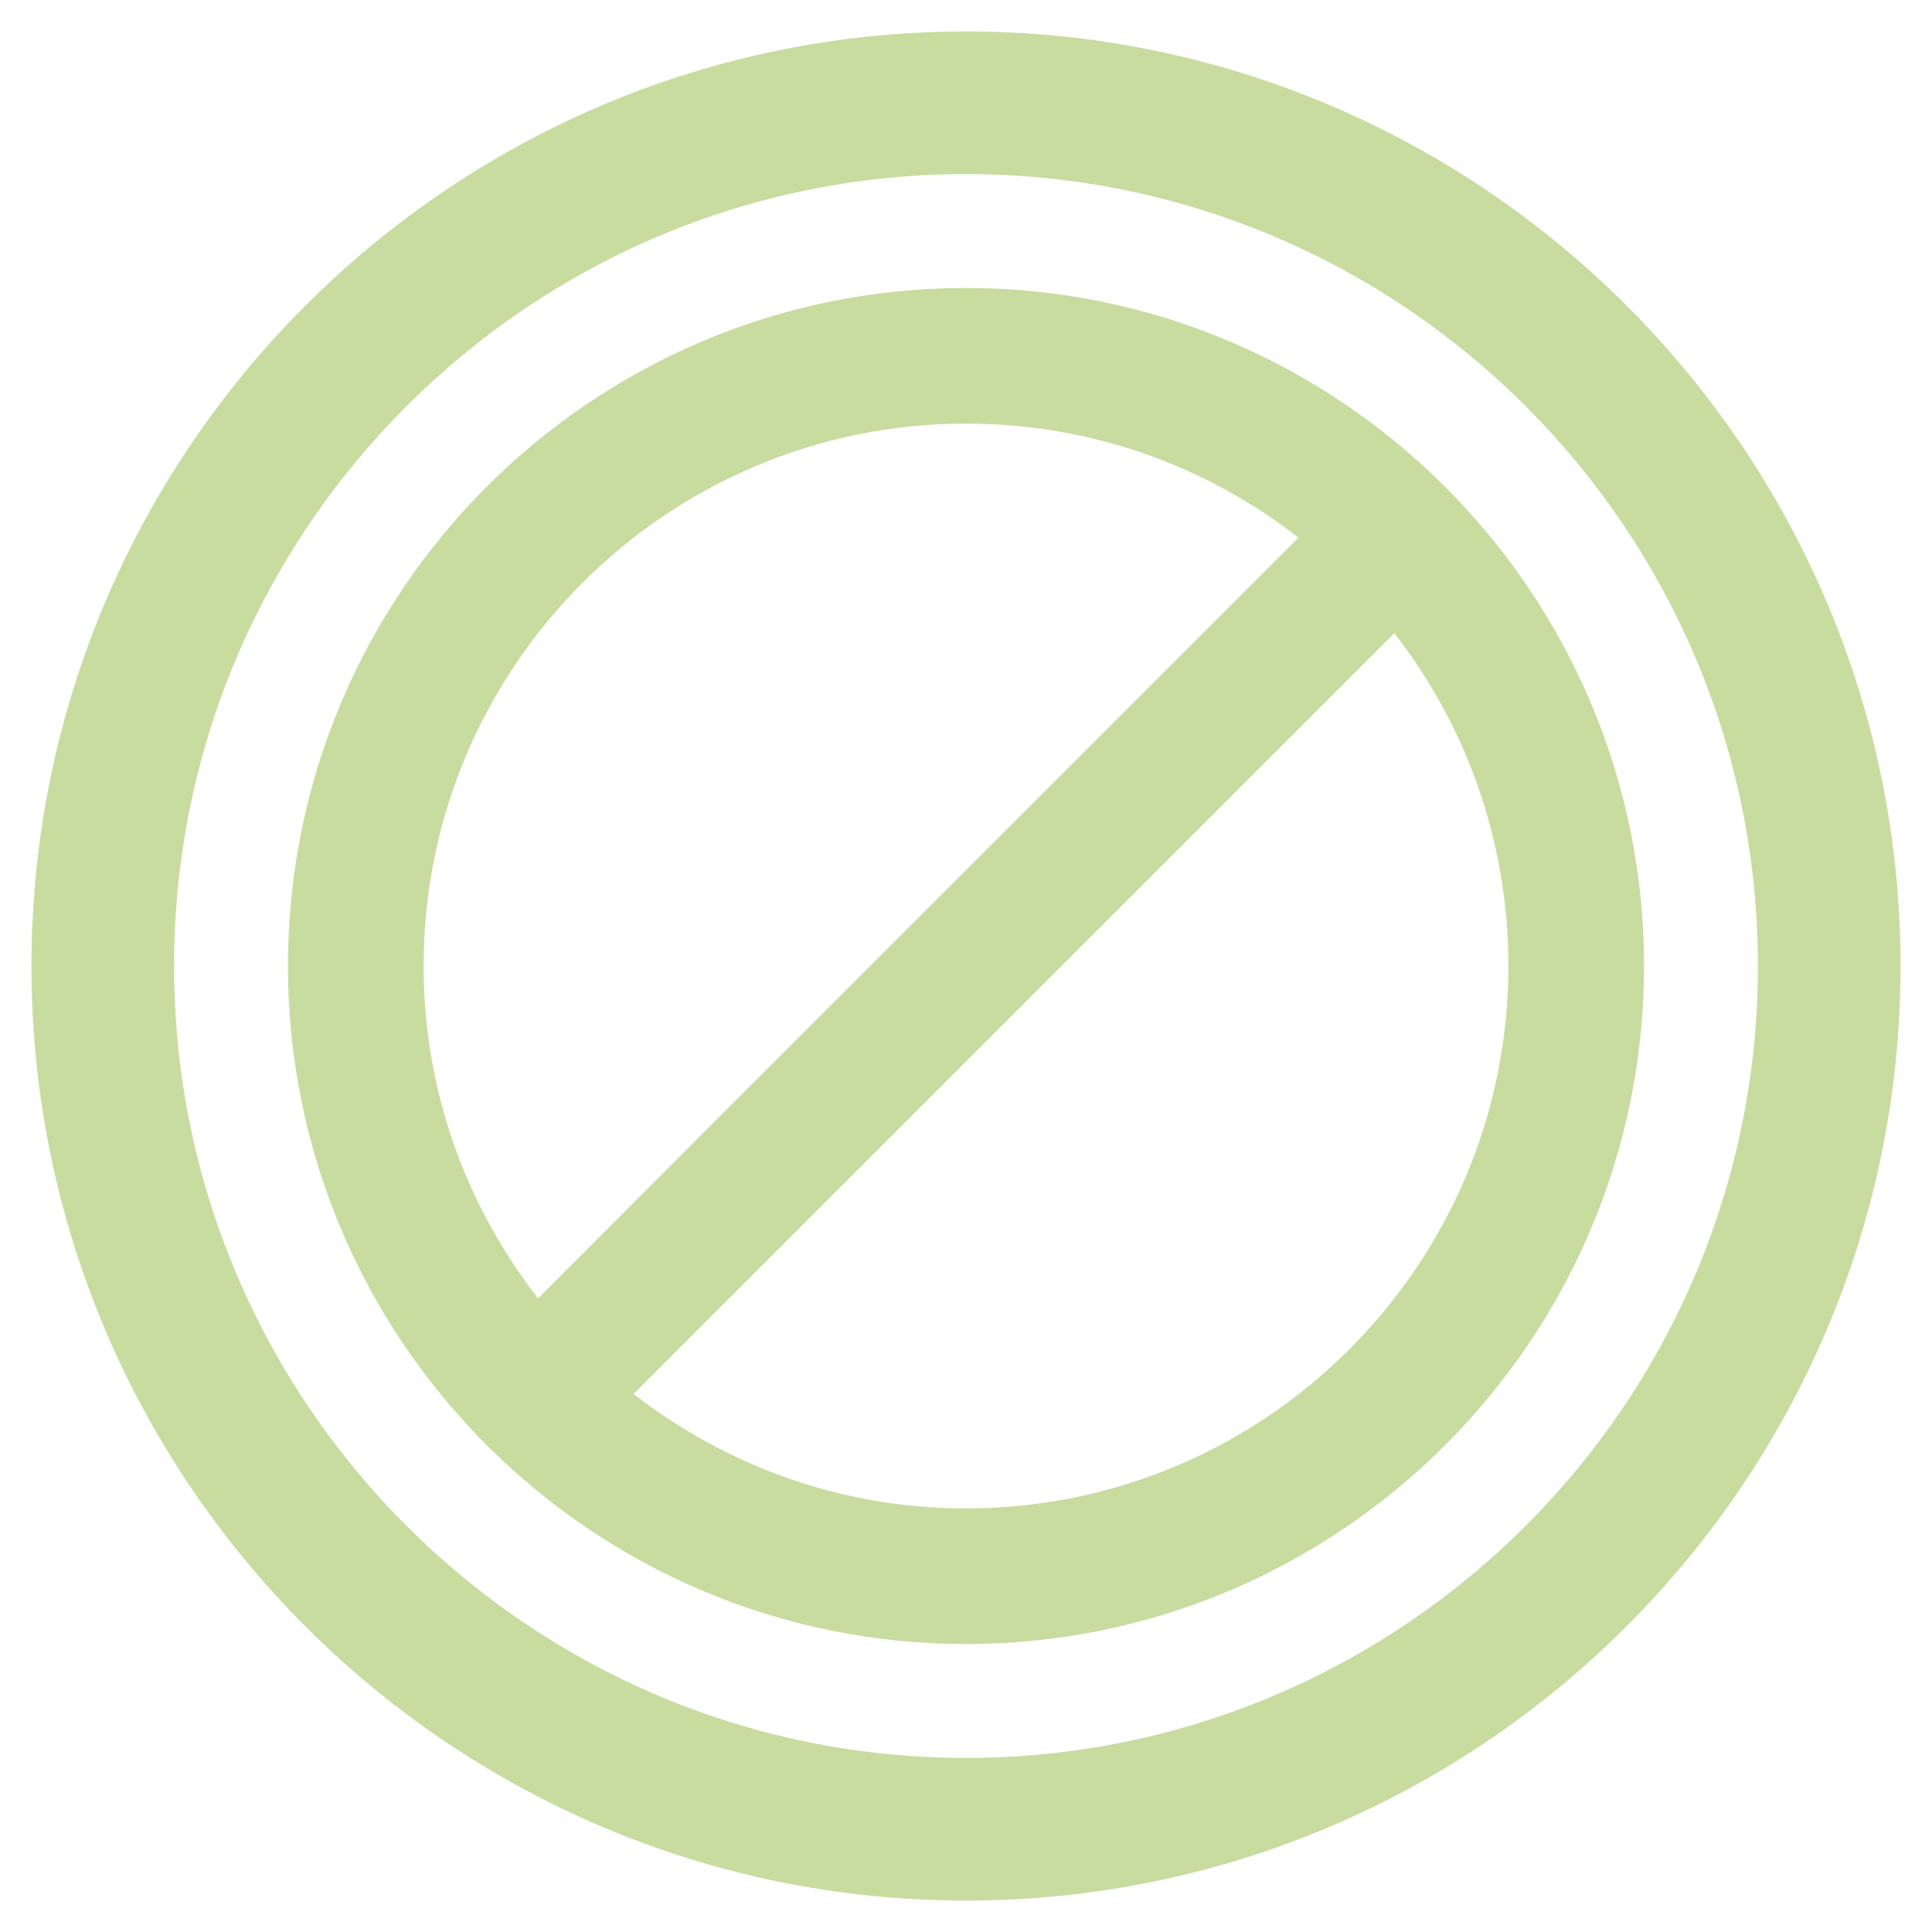
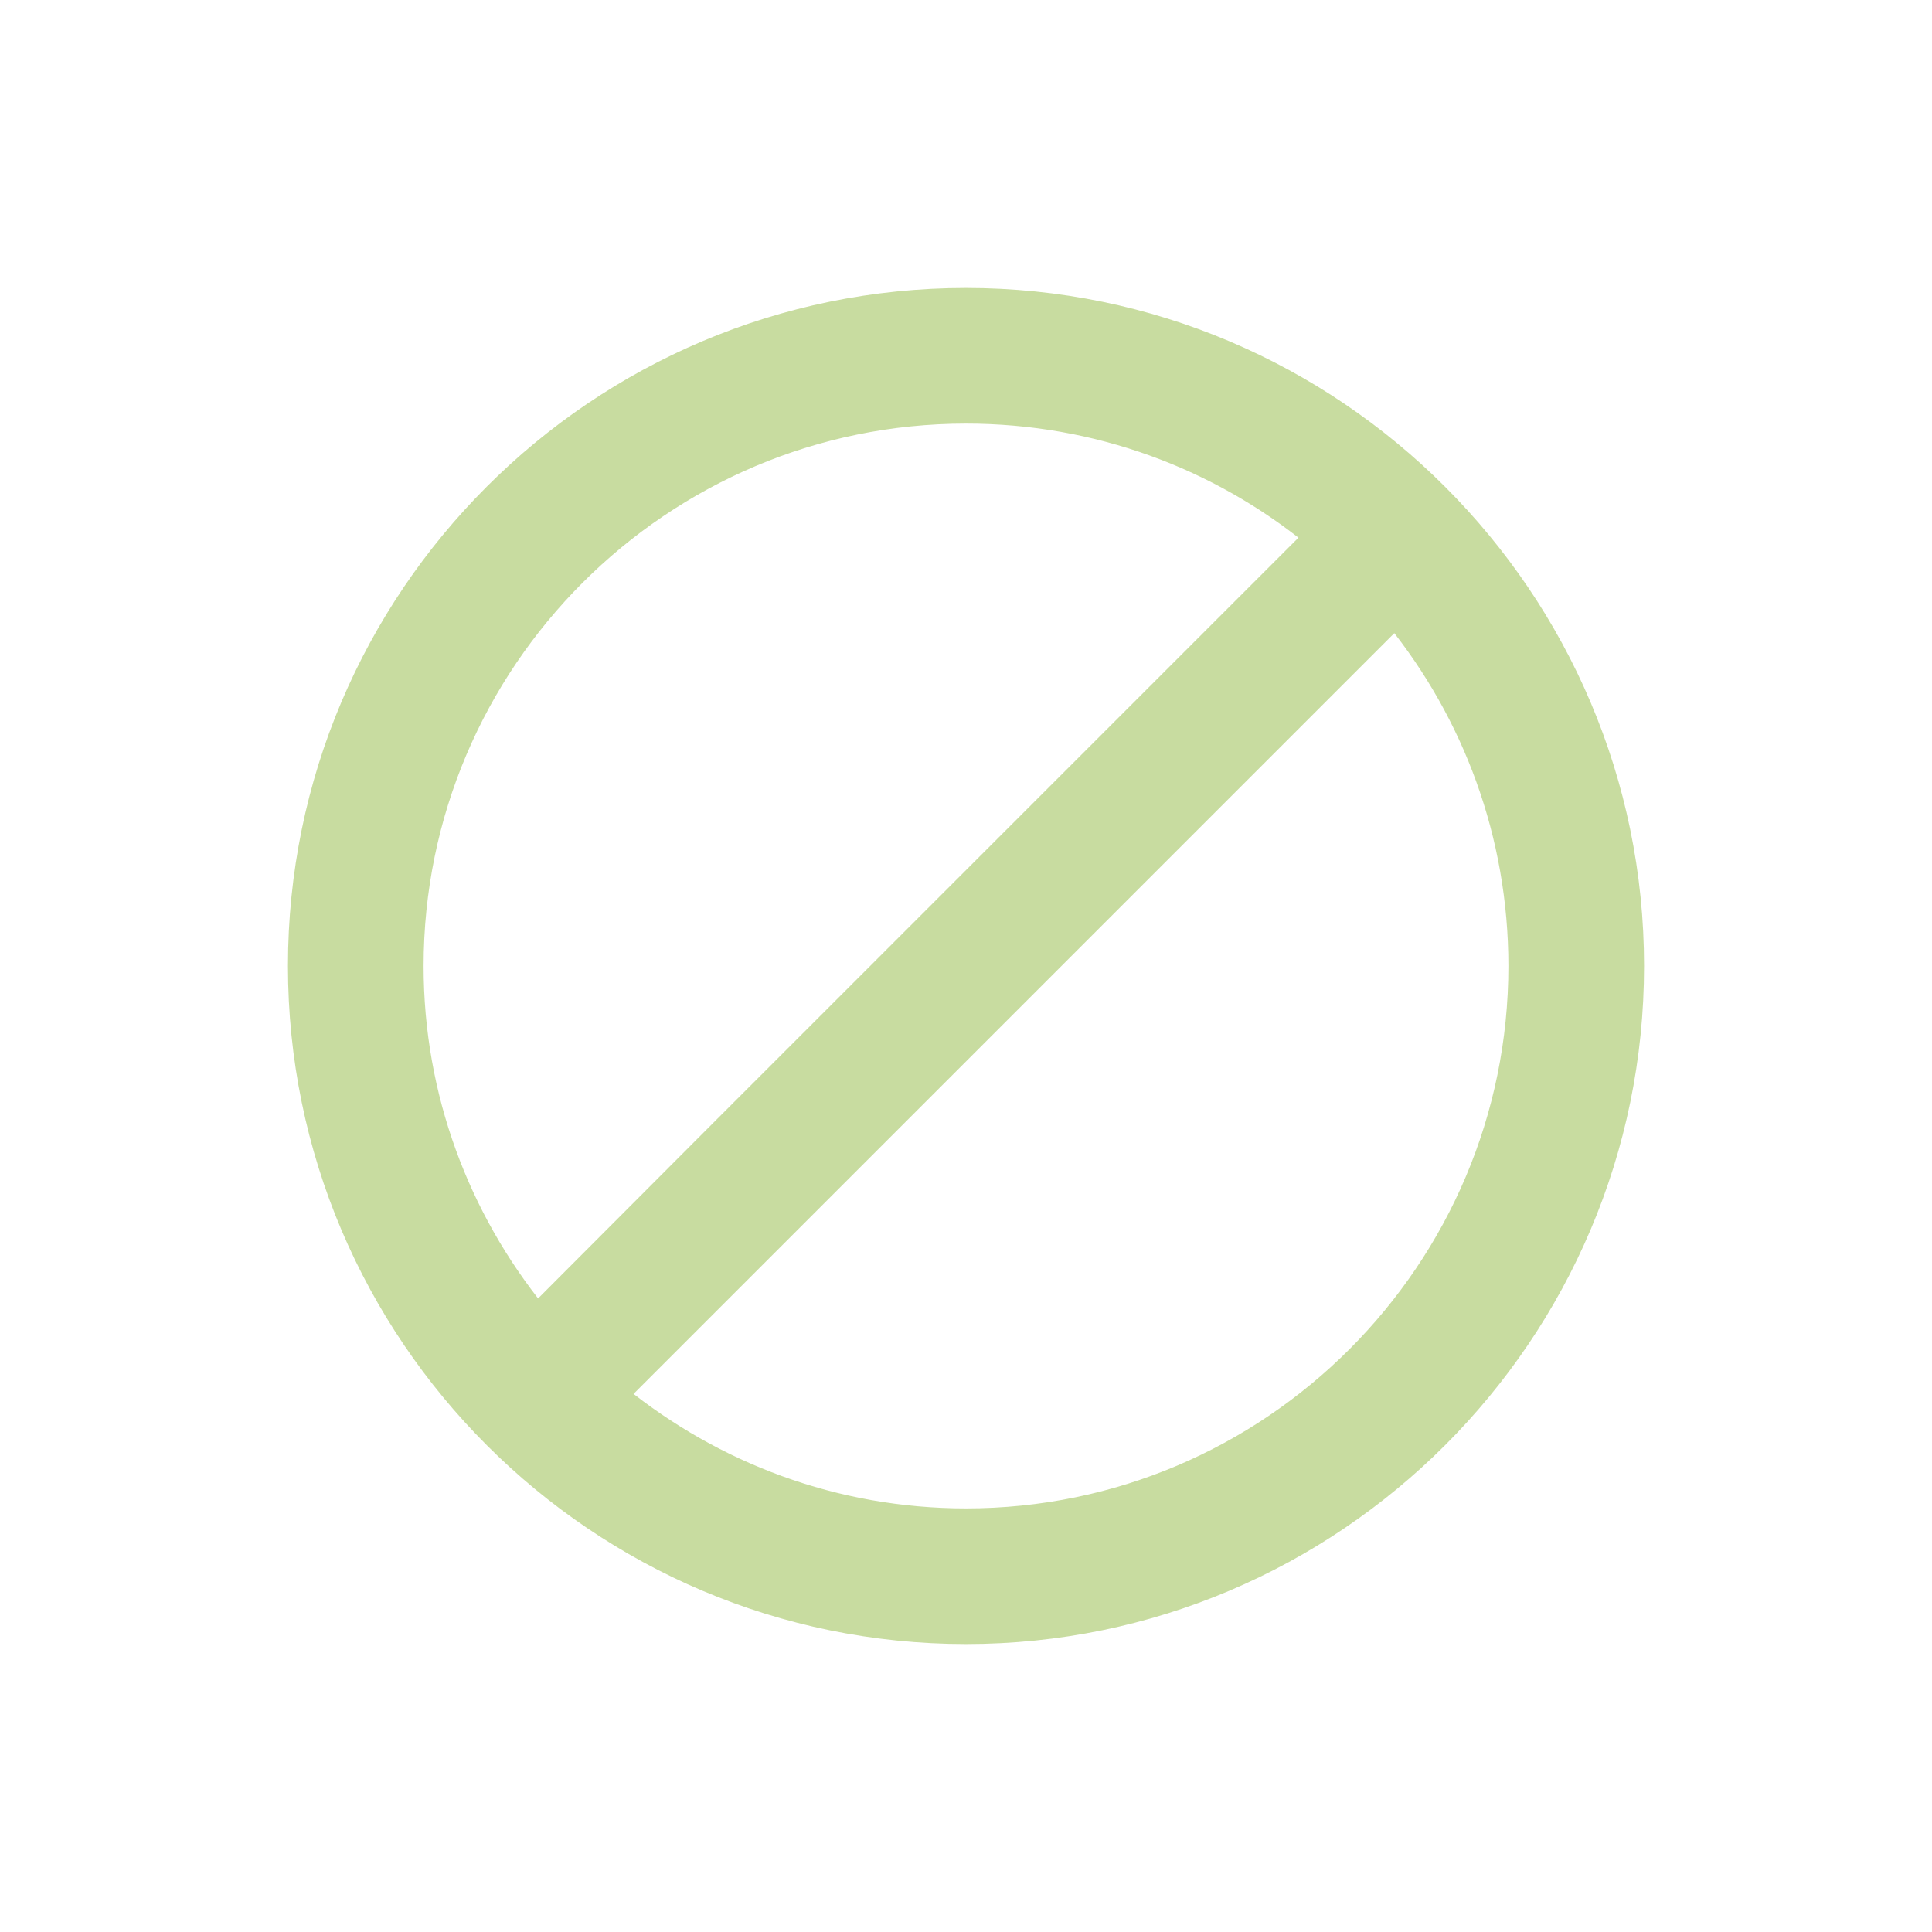
<svg xmlns="http://www.w3.org/2000/svg" width="47" height="47" viewBox="0 0 47 47" fill="none">
-   <path d="M23.5 1C11.1 1 1 11.09 1 23.5C1 35.91 11.1 46 23.5 46C35.9 46 46 35.9 46 23.5C46 11.1 35.91 1 23.5 1ZM23.5 43C12.75 43 4 34.25 4 23.5C4 12.75 12.75 4 23.5 4C34.25 4 43 12.74 43 23.5C43 34.26 34.25 43 23.5 43Z" fill="#C8DCA0" stroke="#C8DCA0" stroke-width="0.47" stroke-miterlimit="10" />
  <path d="M23.5 7.24C14.53 7.24 7.24 14.53 7.24 23.5C7.24 32.47 14.54 39.76 23.5 39.76C32.46 39.76 39.76 32.46 39.76 23.5C39.76 14.54 32.46 7.24 23.5 7.24ZM10.07 23.5C10.07 16.09 16.1 10.07 23.5 10.07C26.7 10.07 29.64 11.19 31.94 13.06L17.49 27.51L13.07 31.94C11.2 29.63 10.07 26.7 10.07 23.5ZM23.5 36.93C20.3 36.93 17.37 35.8 15.06 33.93L29.51 19.48L33.94 15.05C35.81 17.36 36.93 20.3 36.93 23.5C36.93 30.9 30.91 36.93 23.5 36.93Z" fill="#C8DCA0" stroke="#C8DCA0" stroke-width="0.47" stroke-miterlimit="10" />
</svg>